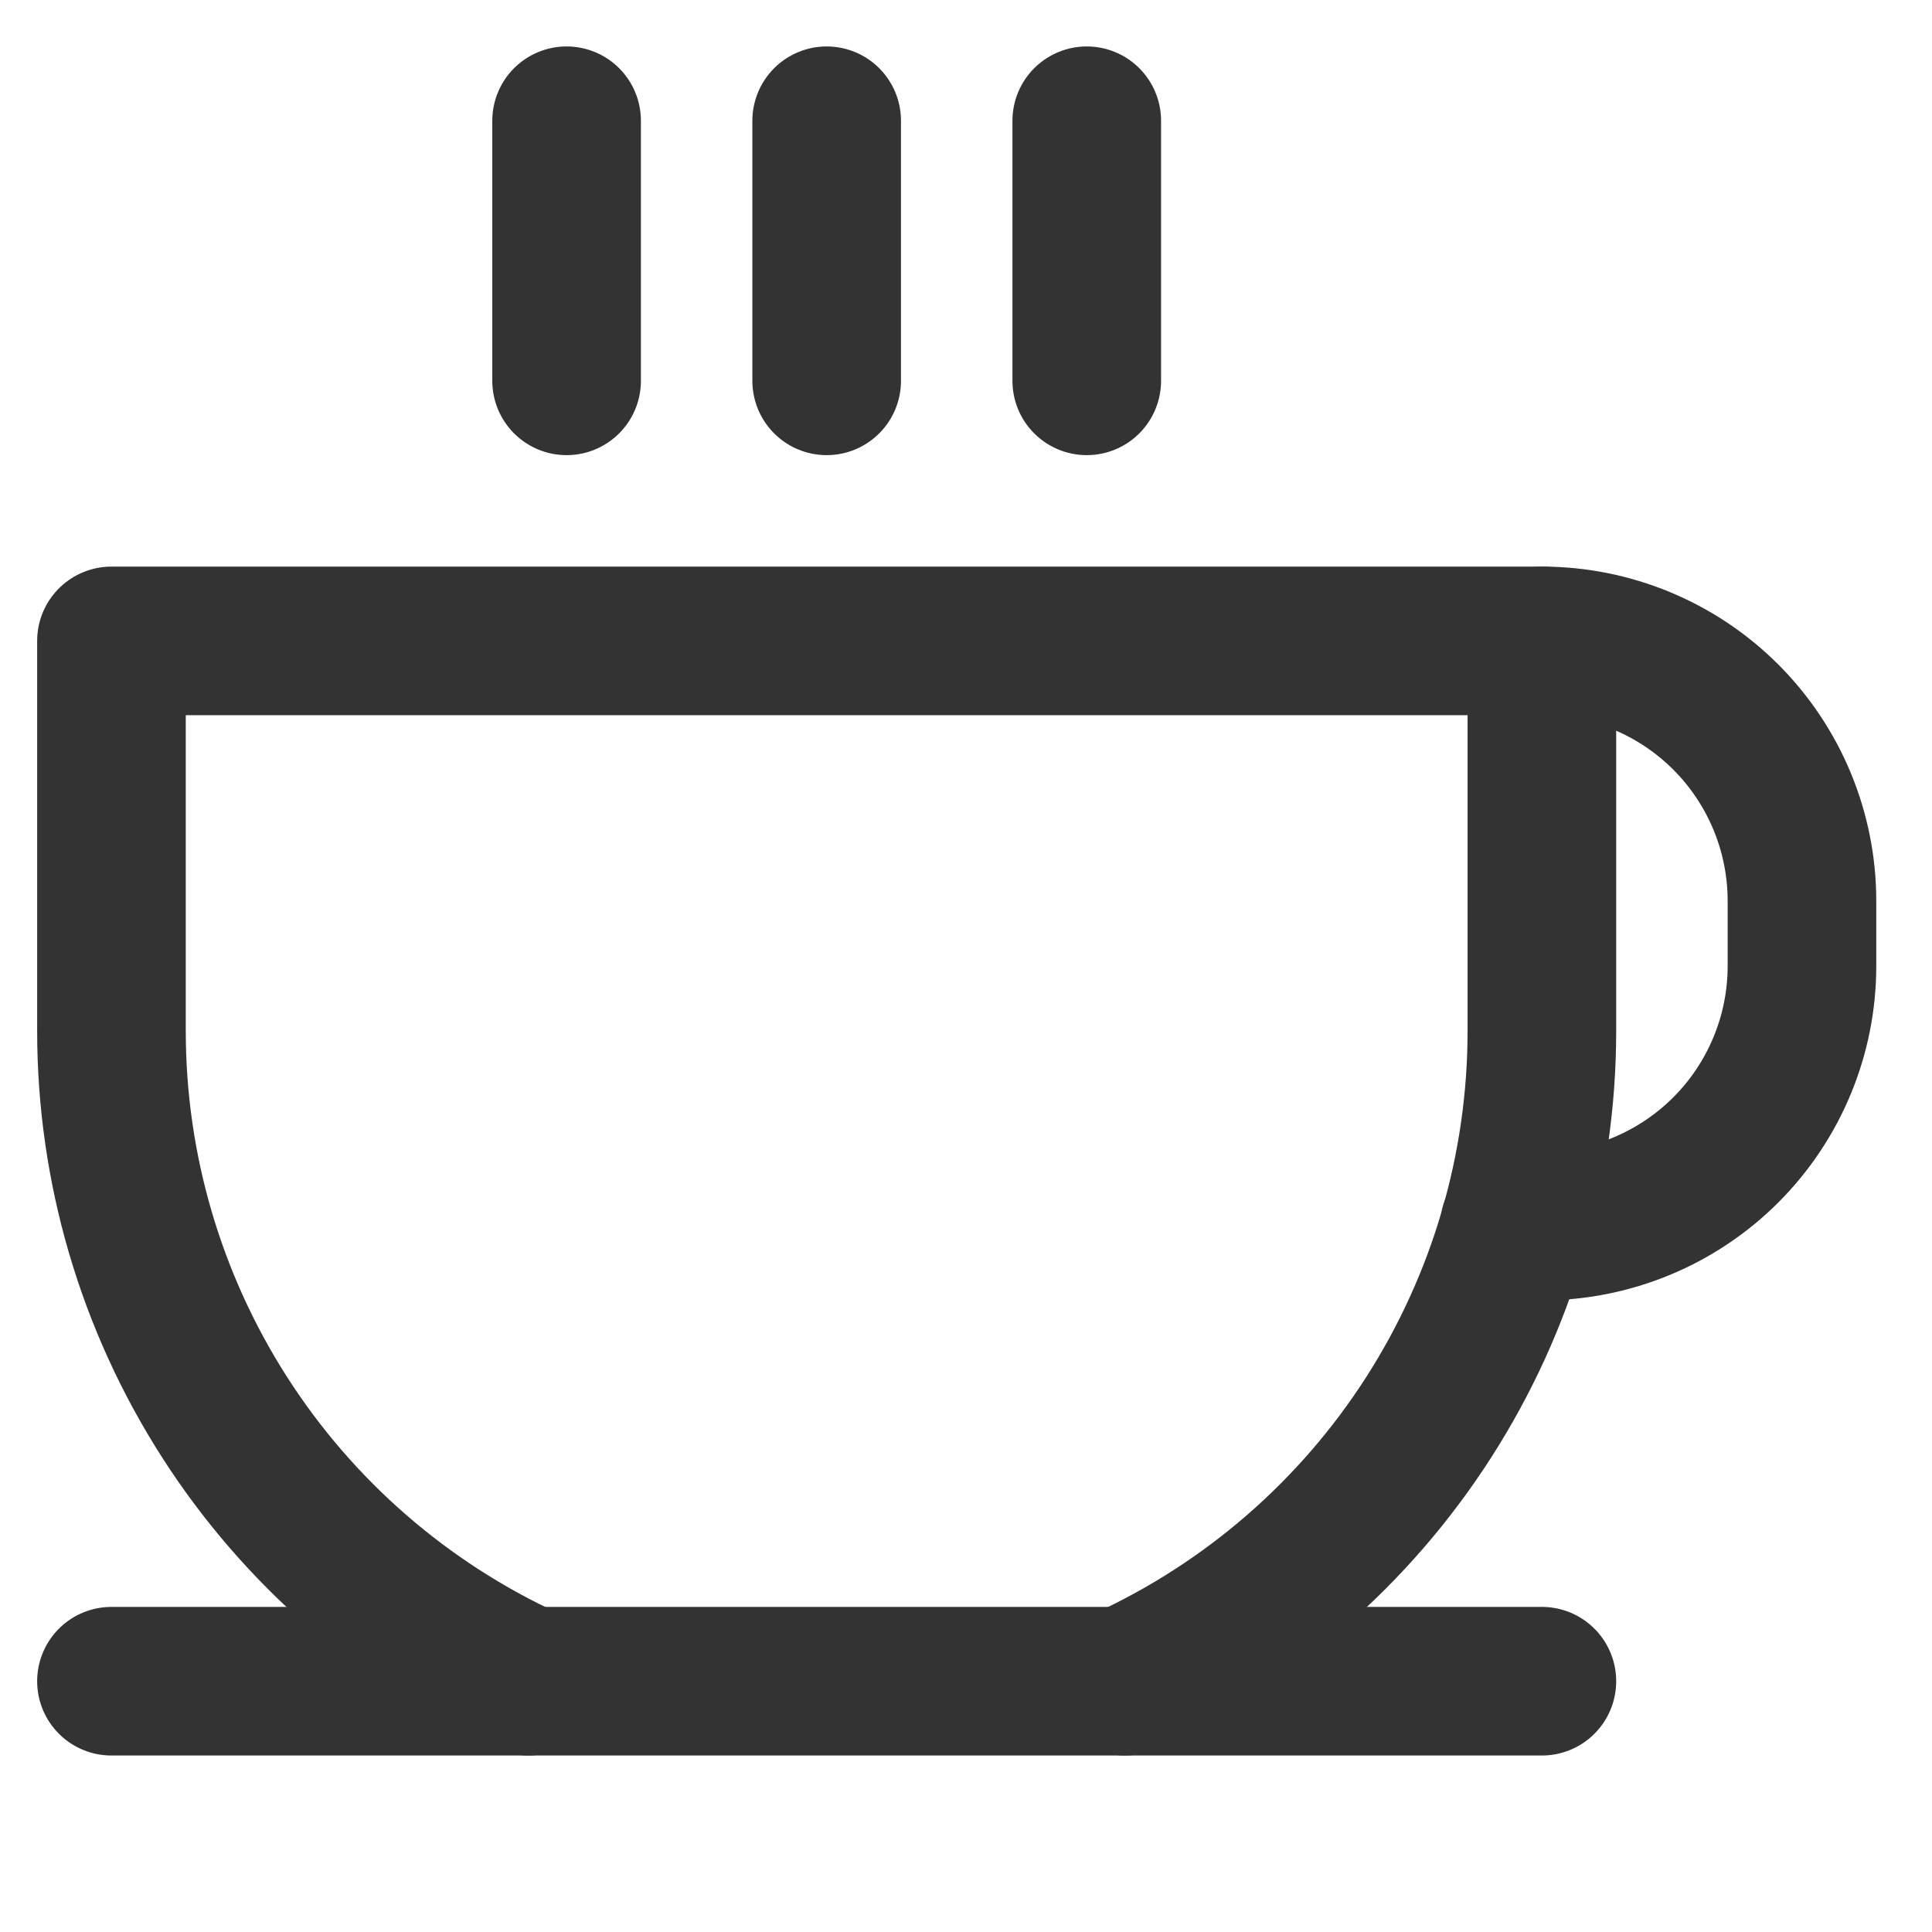
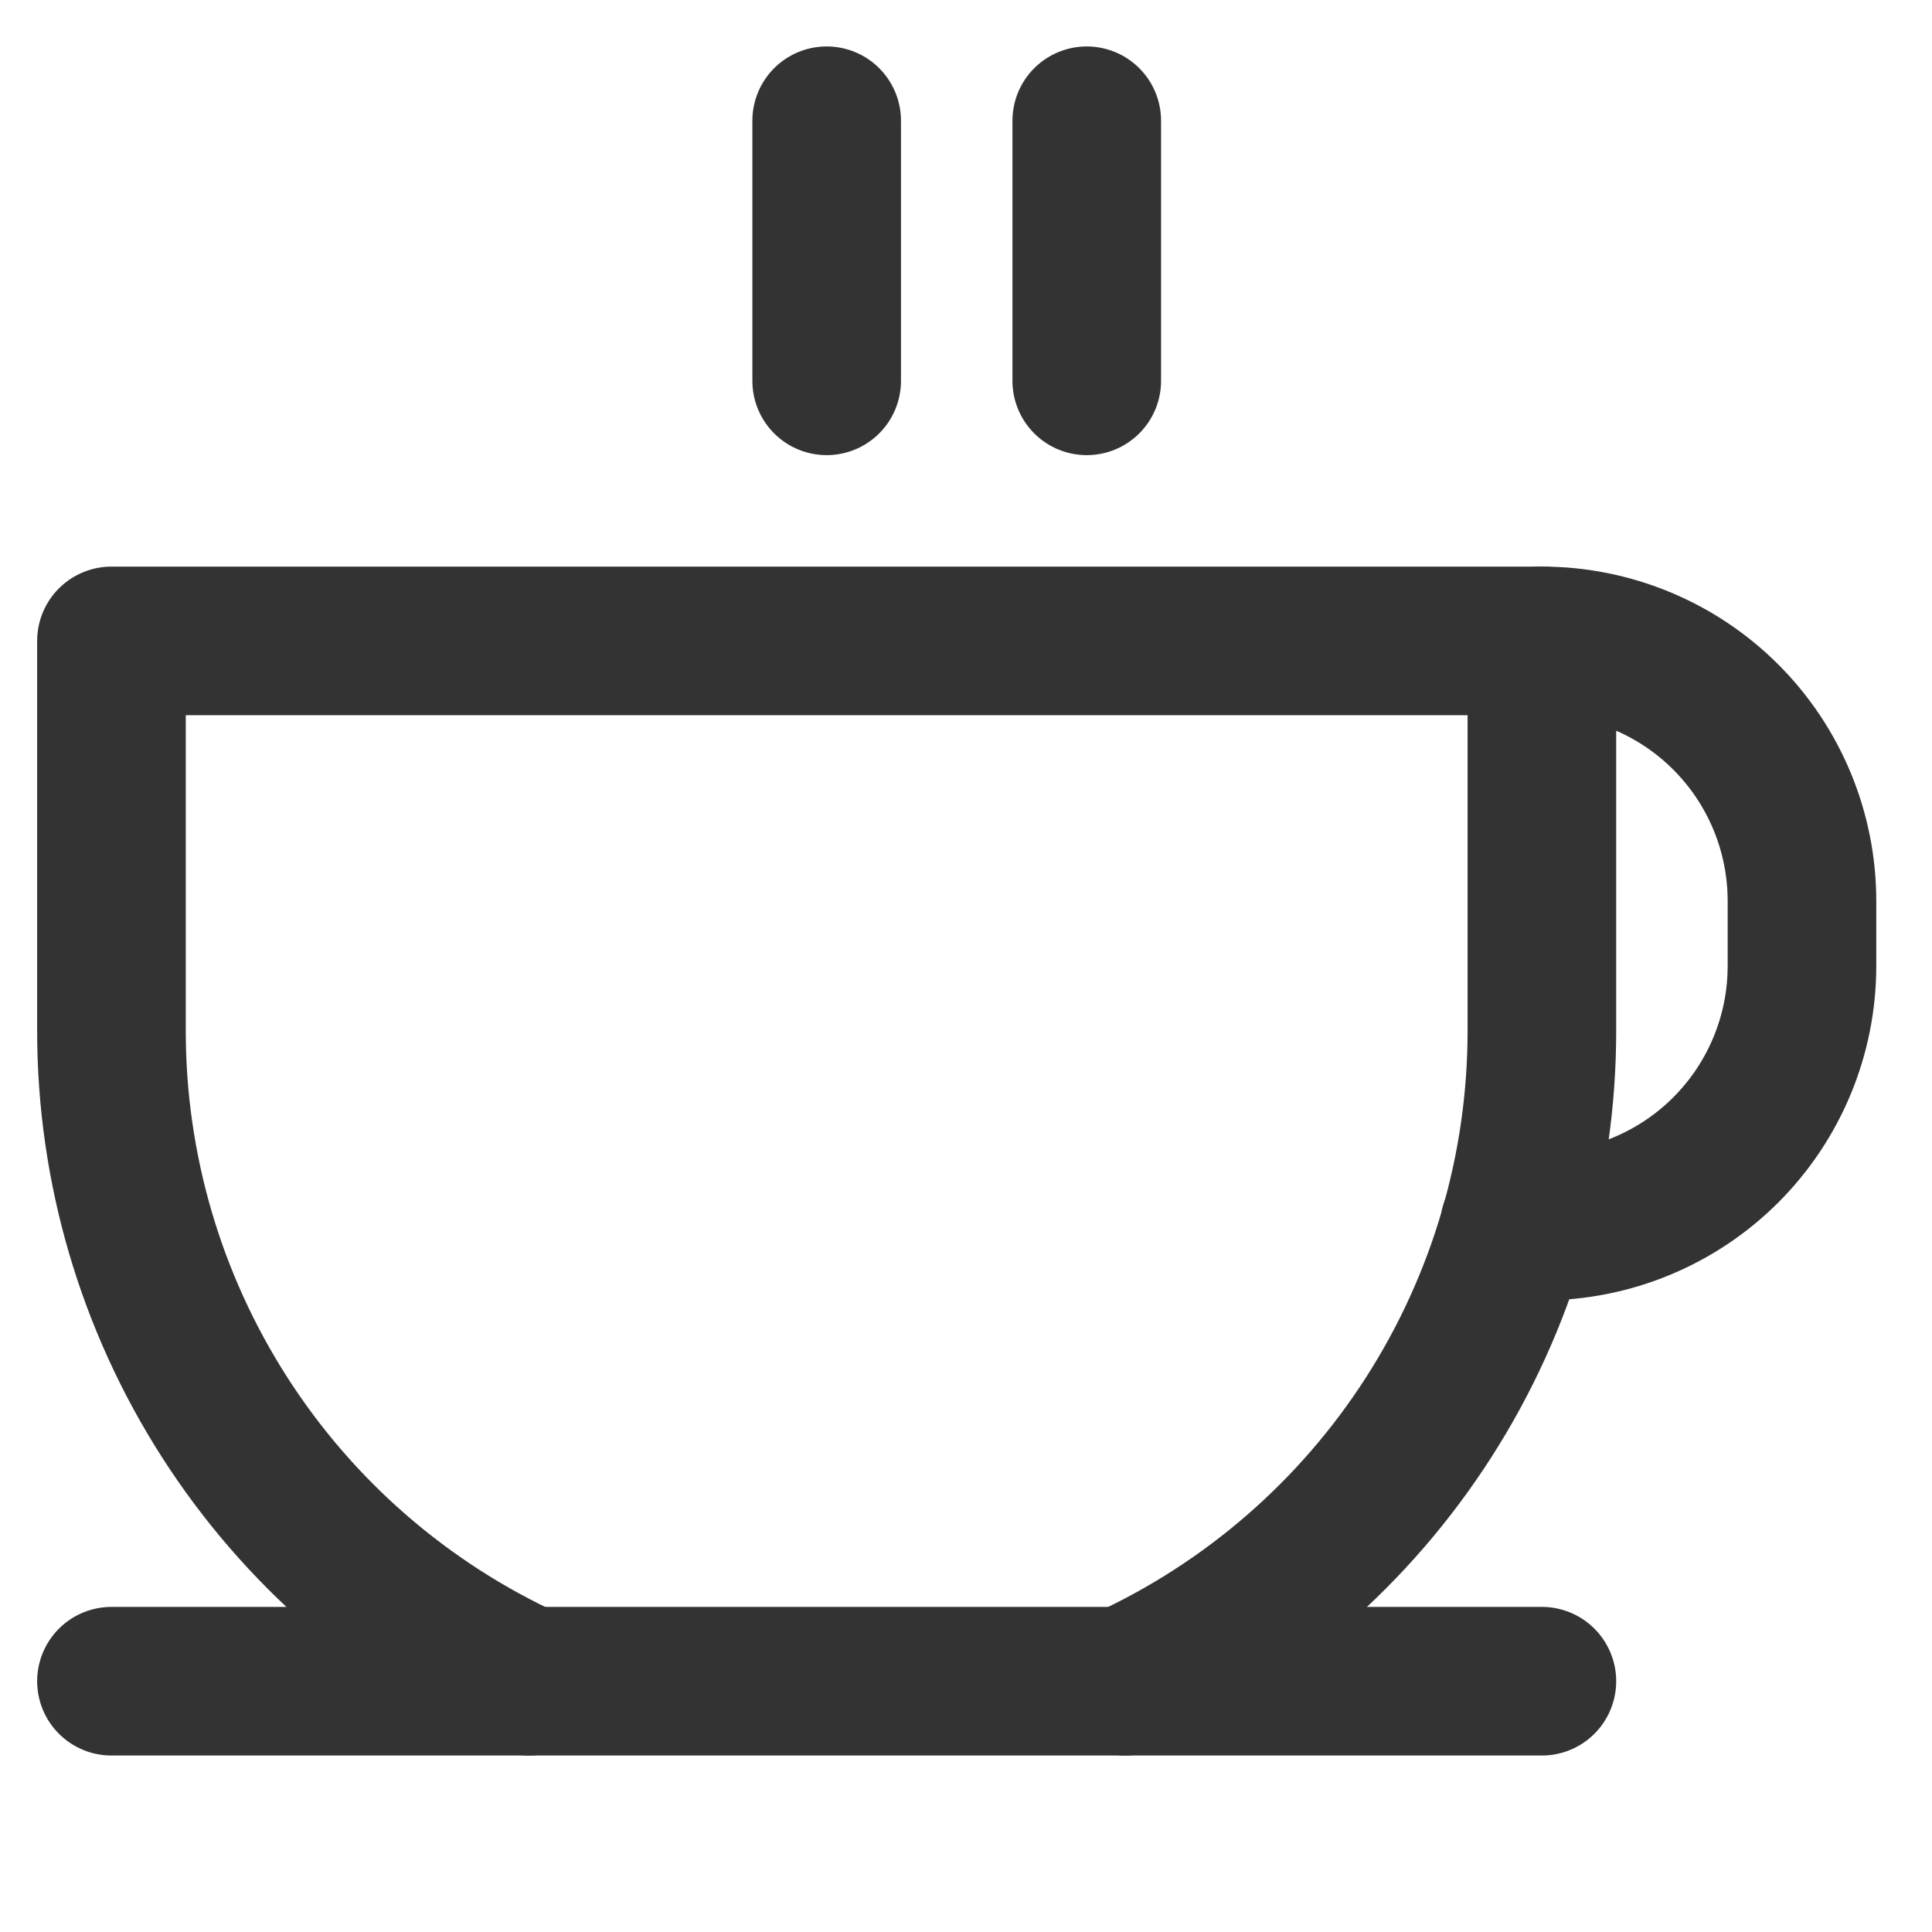
<svg xmlns="http://www.w3.org/2000/svg" width="26" height="26" viewBox="0 0 26 26" fill="none">
  <g clip-path="url(#clip0)">
-     <path d="M7.625 1.625V5.125" stroke="#333333" stroke-width="2" stroke-linecap="round" stroke-linejoin="round" />
    <path d="M11.125 1.625V5.125" stroke="#333333" stroke-width="2" stroke-linecap="round" stroke-linejoin="round" />
    <path d="M14.625 1.625V5.125" stroke="#333333" stroke-width="2" stroke-linecap="round" stroke-linejoin="round" />
    <path d="M1.5 22.625H20.75" stroke="#333333" stroke-width="2" stroke-linecap="round" stroke-linejoin="round" />
    <path d="M7.111 22.625C5.436 21.857 4.017 20.624 3.023 19.073C2.028 17.521 1.5 15.717 1.5 13.875V8.625H20.75V13.875C20.75 15.718 20.222 17.521 19.227 19.073C18.233 20.624 16.814 21.857 15.139 22.625" stroke="#333333" stroke-width="2" stroke-linecap="round" stroke-linejoin="round" />
    <path d="M20.75 8.625C21.678 8.625 22.569 8.994 23.225 9.65C23.881 10.306 24.25 11.197 24.25 12.125V13C24.25 13.928 23.881 14.819 23.225 15.475C22.569 16.131 21.678 16.5 20.75 16.5H20.381" stroke="#333333" stroke-width="2" stroke-linecap="round" stroke-linejoin="round" />
  </g>
  <defs>
    <clipPath id="clip0">
      <rect width="26" height="26" fill="white" />
    </clipPath>
  </defs>
</svg>